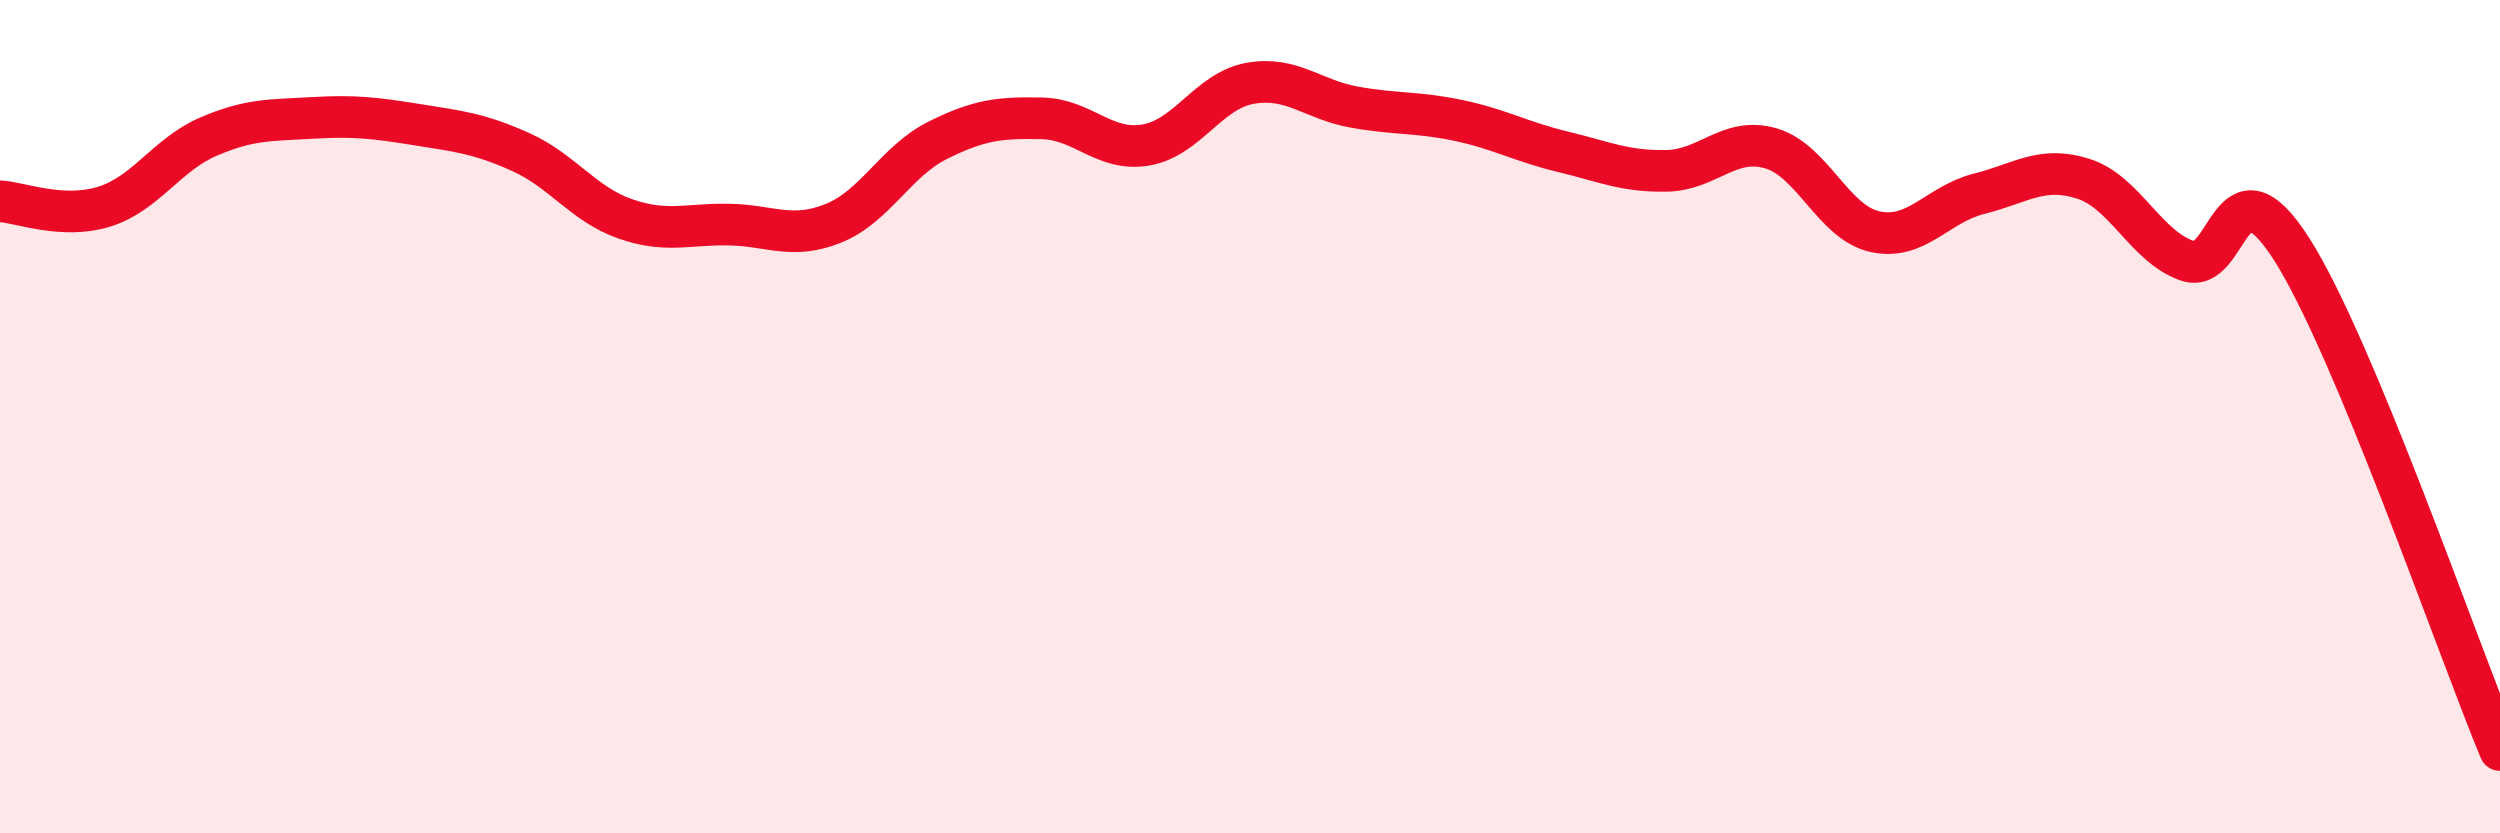
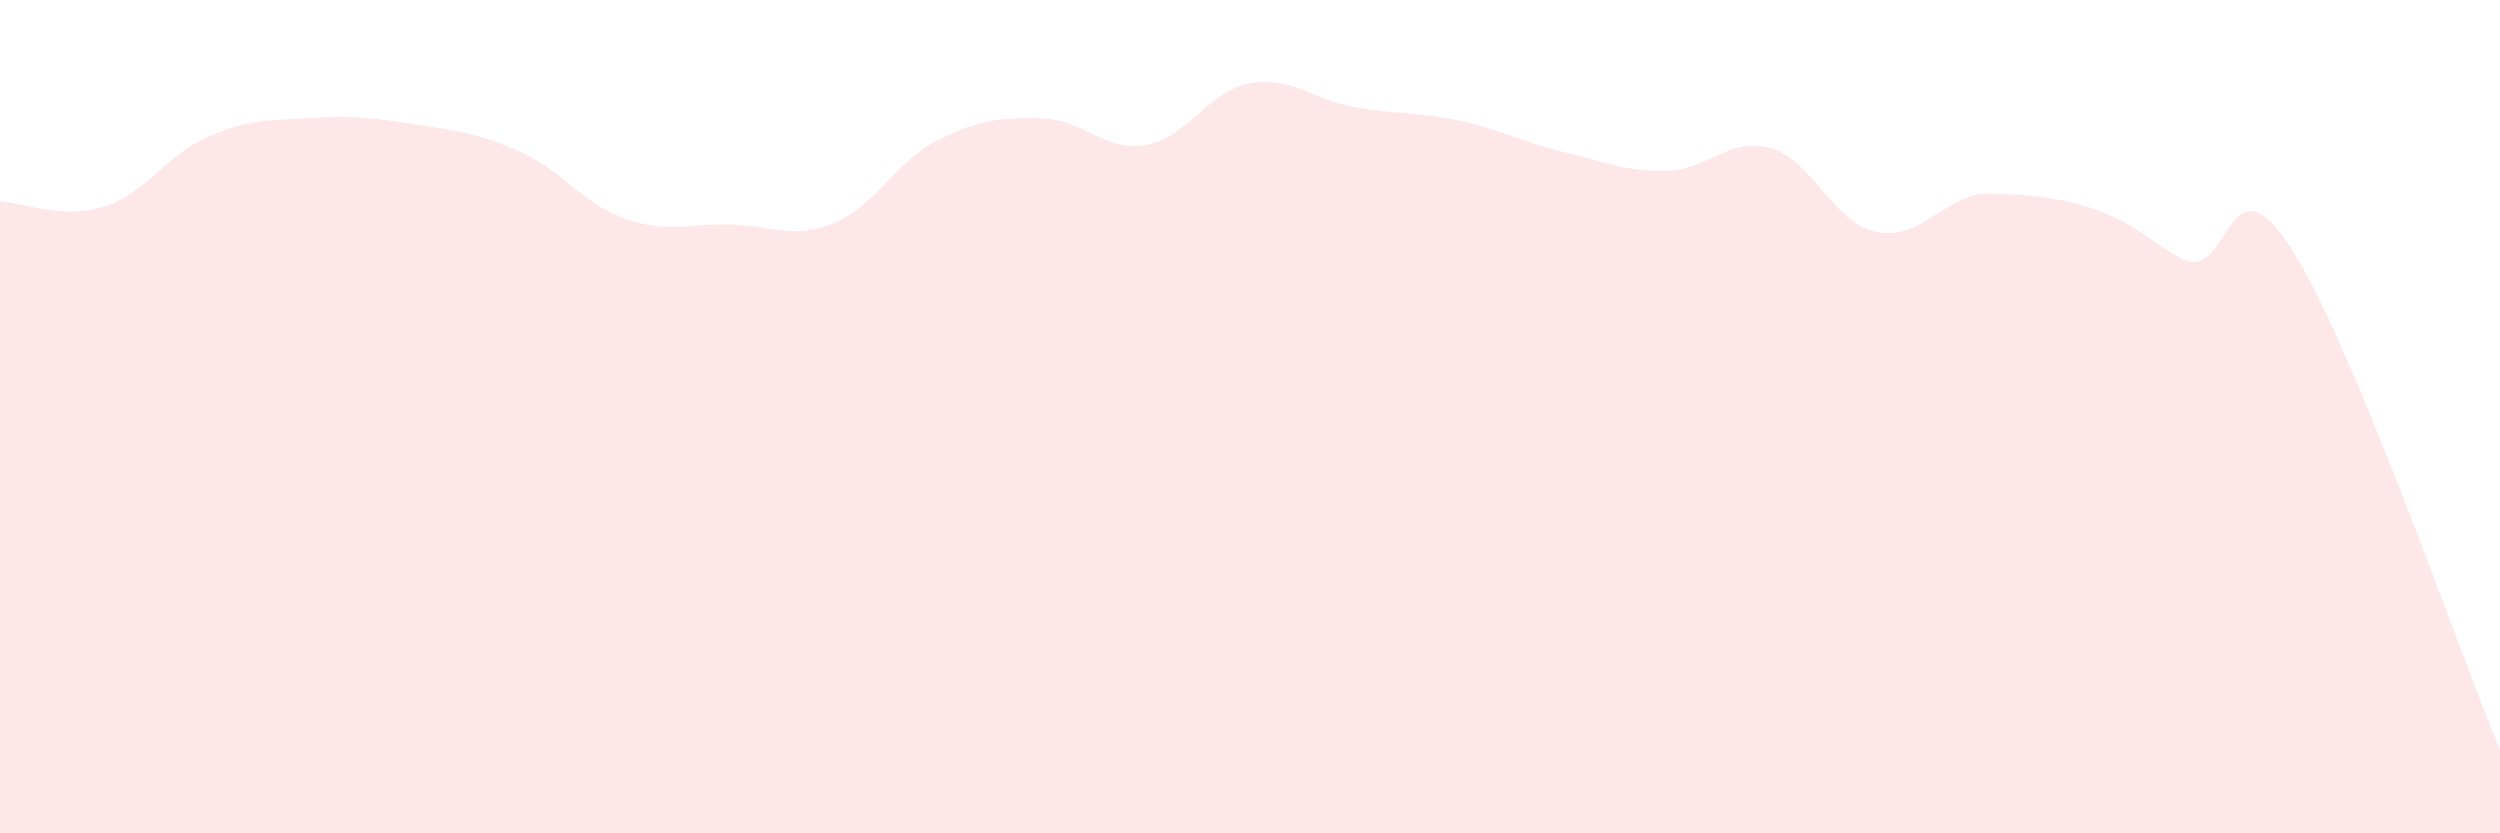
<svg xmlns="http://www.w3.org/2000/svg" width="60" height="20" viewBox="0 0 60 20">
-   <path d="M 0,4.83 C 0.5,4.86 1.5,5.27 2.5,4.96 C 3.5,4.65 4,3.71 5,3.28 C 6,2.85 6.5,2.89 7.5,2.83 C 8.5,2.77 9,2.83 10,2.99 C 11,3.15 11.5,3.2 12.5,3.65 C 13.5,4.1 14,4.9 15,5.25 C 16,5.6 16.5,5.37 17.5,5.39 C 18.5,5.41 19,5.76 20,5.36 C 21,4.96 21.5,3.87 22.5,3.37 C 23.5,2.87 24,2.82 25,2.84 C 26,2.86 26.5,3.65 27.5,3.48 C 28.5,3.31 29,2.18 30,2 C 31,1.82 31.5,2.39 32.5,2.57 C 33.5,2.75 34,2.68 35,2.89 C 36,3.1 36.5,3.4 37.5,3.64 C 38.5,3.88 39,4.12 40,4.1 C 41,4.08 41.5,3.27 42.5,3.56 C 43.5,3.85 44,5.34 45,5.56 C 46,5.78 46.5,4.9 47.5,4.65 C 48.5,4.4 49,3.97 50,4.29 C 51,4.61 51.5,5.92 52.5,6.26 C 53.5,6.6 53.5,3.63 55,5.98 C 56.5,8.33 59,15.6 60,18L60 20L0 20Z" fill="#EB0A25" opacity="0.1" stroke-linecap="round" stroke-linejoin="round" />
-   <path d="M 0,4.83 C 0.5,4.86 1.5,5.27 2.5,4.96 C 3.5,4.65 4,3.71 5,3.28 C 6,2.85 6.5,2.89 7.5,2.83 C 8.5,2.77 9,2.83 10,2.99 C 11,3.15 11.5,3.2 12.5,3.65 C 13.5,4.1 14,4.9 15,5.25 C 16,5.6 16.5,5.37 17.5,5.39 C 18.5,5.41 19,5.76 20,5.36 C 21,4.96 21.5,3.87 22.5,3.37 C 23.5,2.87 24,2.82 25,2.84 C 26,2.86 26.5,3.65 27.5,3.48 C 28.5,3.31 29,2.18 30,2 C 31,1.82 31.5,2.39 32.5,2.57 C 33.5,2.75 34,2.68 35,2.89 C 36,3.1 36.5,3.4 37.5,3.64 C 38.5,3.88 39,4.12 40,4.1 C 41,4.08 41.5,3.27 42.5,3.56 C 43.5,3.85 44,5.34 45,5.56 C 46,5.78 46.5,4.9 47.5,4.65 C 48.5,4.4 49,3.97 50,4.29 C 51,4.61 51.5,5.92 52.5,6.26 C 53.5,6.6 53.5,3.63 55,5.98 C 56.5,8.33 59,15.6 60,18" stroke="#EB0A25" stroke-width="1" fill="none" stroke-linecap="round" stroke-linejoin="round" />
+   <path d="M 0,4.83 C 0.5,4.86 1.5,5.27 2.5,4.96 C 3.5,4.65 4,3.71 5,3.28 C 6,2.85 6.5,2.89 7.5,2.83 C 8.5,2.77 9,2.83 10,2.99 C 11,3.15 11.5,3.2 12.5,3.65 C 13.5,4.1 14,4.9 15,5.25 C 16,5.6 16.5,5.37 17.5,5.39 C 18.5,5.41 19,5.76 20,5.36 C 21,4.96 21.5,3.87 22.5,3.37 C 23.5,2.87 24,2.82 25,2.84 C 26,2.86 26.5,3.65 27.5,3.48 C 28.5,3.31 29,2.18 30,2 C 31,1.82 31.5,2.39 32.5,2.57 C 33.5,2.75 34,2.68 35,2.89 C 36,3.1 36.5,3.4 37.5,3.64 C 38.5,3.88 39,4.12 40,4.1 C 41,4.08 41.5,3.27 42.5,3.56 C 43.5,3.85 44,5.34 45,5.56 C 46,5.78 46.5,4.9 47.5,4.65 C 51,4.61 51.5,5.92 52.5,6.26 C 53.5,6.6 53.5,3.63 55,5.98 C 56.5,8.33 59,15.6 60,18L60 20L0 20Z" fill="#EB0A25" opacity="0.1" stroke-linecap="round" stroke-linejoin="round" />
</svg>